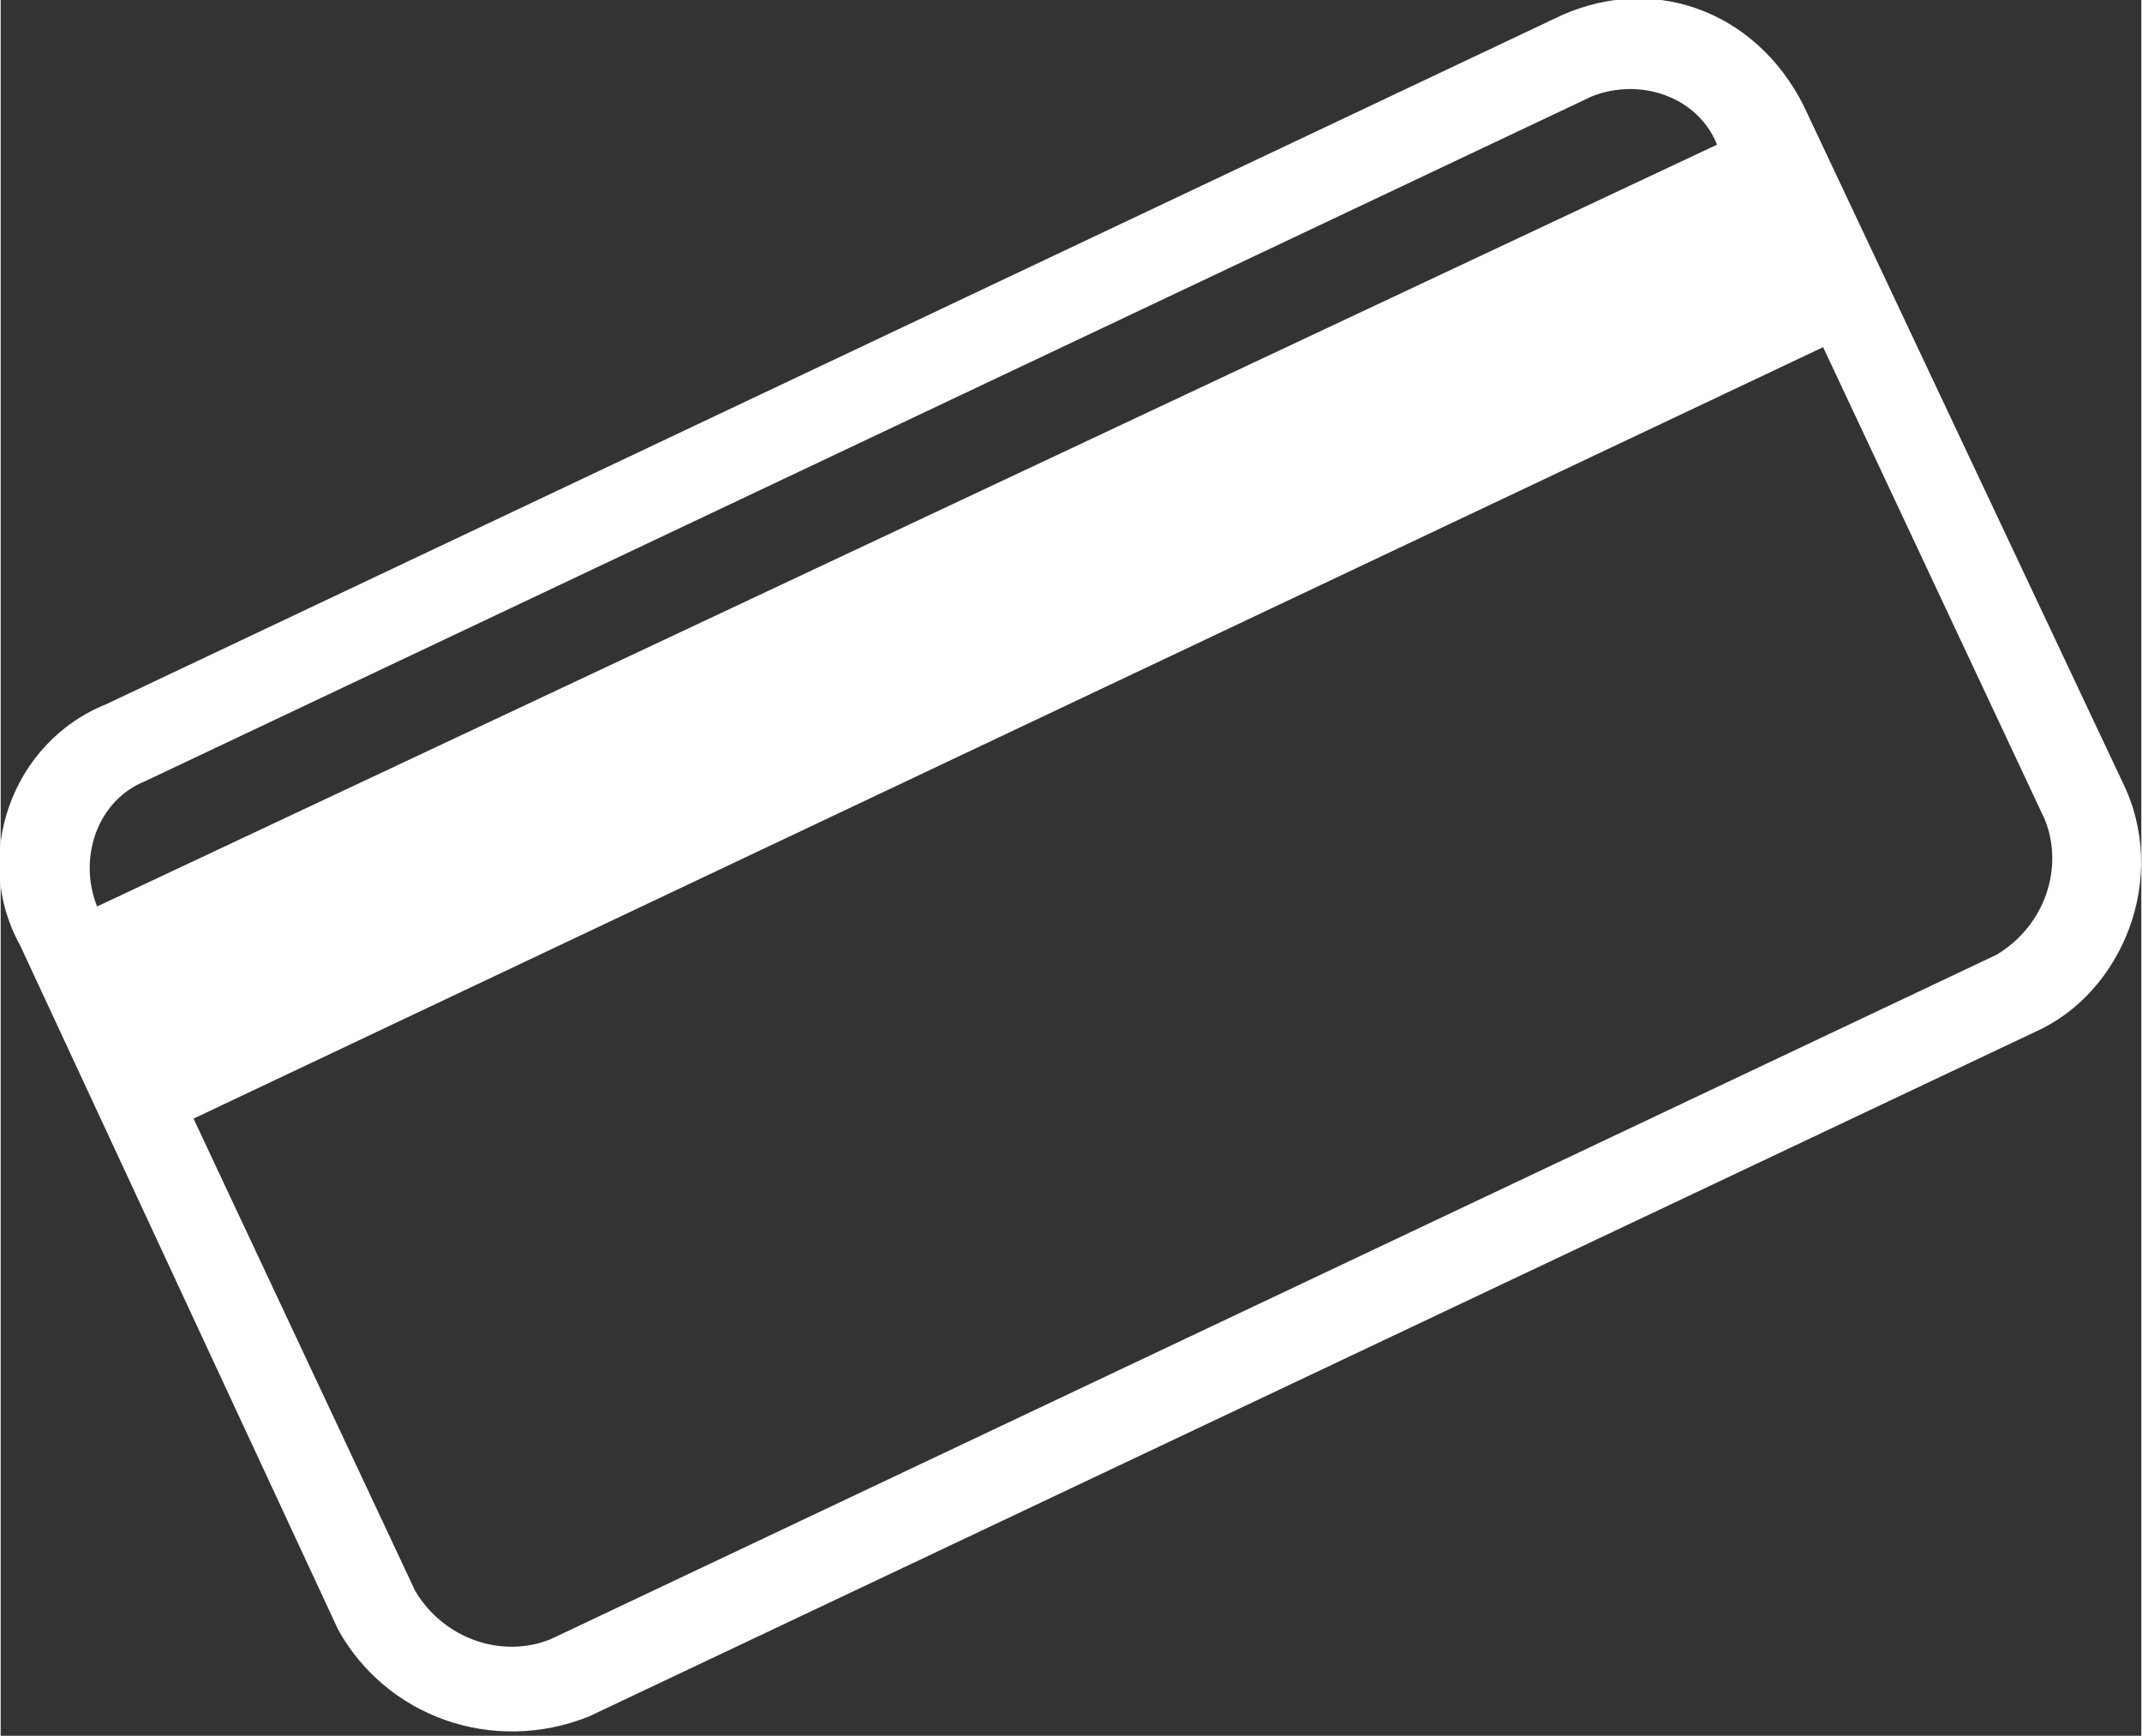
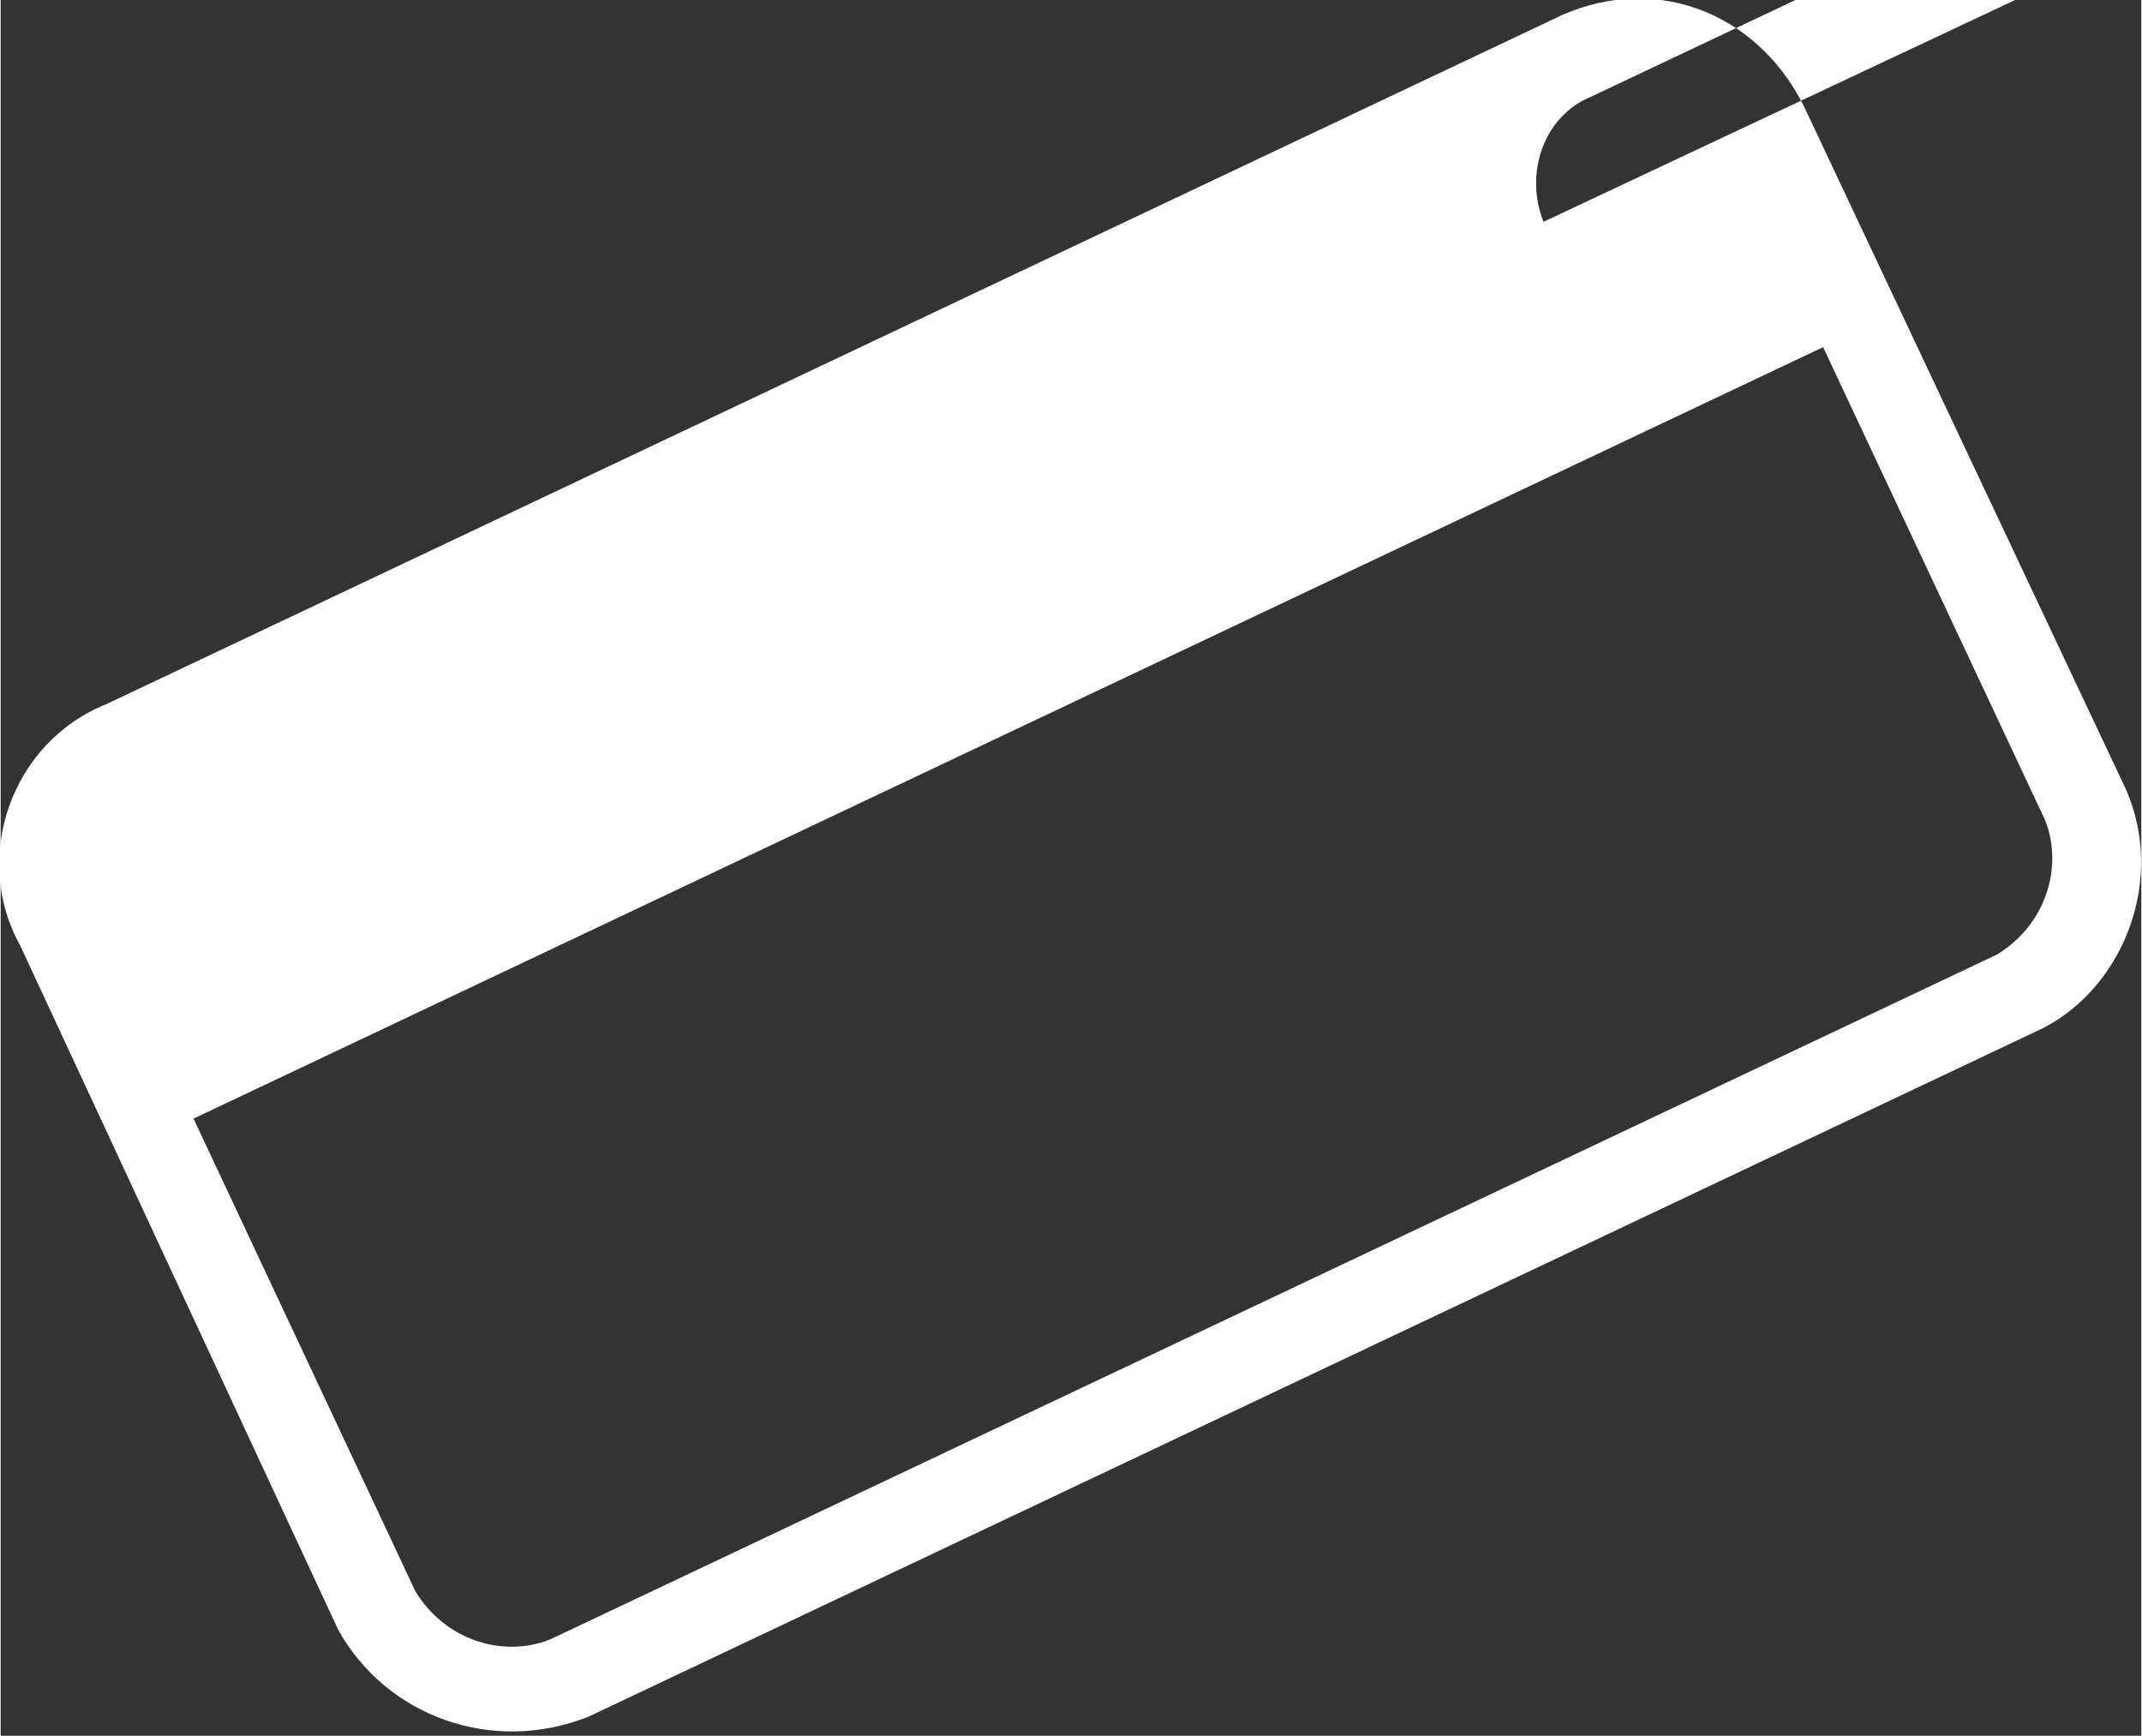
<svg xmlns="http://www.w3.org/2000/svg" data-size="1111111111111111111111111111111111111111111111111111111111111111111111111111111111111111111111111111111111111111111111111111111111111111111111111111111111111111111111111111111111111111111111111111111111111111111111111111111111111111111111111111111111111111111111111111111111111111111111111111111111111111111111111111111111111111111111111111111111111111111111111111111111111111111111111111111111111111111111111111111111111111111111111111111111111111111111111111111111111111111111111111111111111111111111111111111111111111111111111111111111111111111111111111111111111111111111111111111111111111111111111111111111111111111111111111111111111111111111111111111111111111111111111111111111111111111111111111111111111" xml:space="preserve" width="31.75mm" height="25.727mm" version="1.1" style="shape-rendering:geometricPrecision; text-rendering:geometricPrecision; image-rendering:optimizeQuality; fill-rule:evenodd; clip-rule:evenodd" viewBox="0 0 222 180">
  <rect x="0" y="0" width="222" height="180" fill="#333333" stroke="none" />
  <defs>
    <style type="text/css">
   
    .fil0 {fill:white;fill-rule:nonzero}
   
  </style>
  </defs>
  <g id="Слой_x0020_1">
-     <path class="fil0" d="M211 107l-150 71c-10,4 -21,0 -26,-9l-33 -71c-5,-9 -1,-21 9,-25l150 -71c10,-5 21,-1 26,9l33 70c5,10 0,22 -9,26zm-154 63l150 -71c5,-3 7,-9 5,-14l-23 -49 -169 80 23 49c3,5 9,7 14,5zm108 -160l-150 71c-5,2 -7,8 -5,13l168 -79c-2,-5 -8,-7 -13,-5z" />
+     <path class="fil0" d="M211 107l-150 71c-10,4 -21,0 -26,-9l-33 -71c-5,-9 -1,-21 9,-25l150 -71c10,-5 21,-1 26,9l33 70c5,10 0,22 -9,26zm-154 63l150 -71c5,-3 7,-9 5,-14l-23 -49 -169 80 23 49c3,5 9,7 14,5zm108 -160c-5,2 -7,8 -5,13l168 -79c-2,-5 -8,-7 -13,-5z" />
  </g>
</svg>